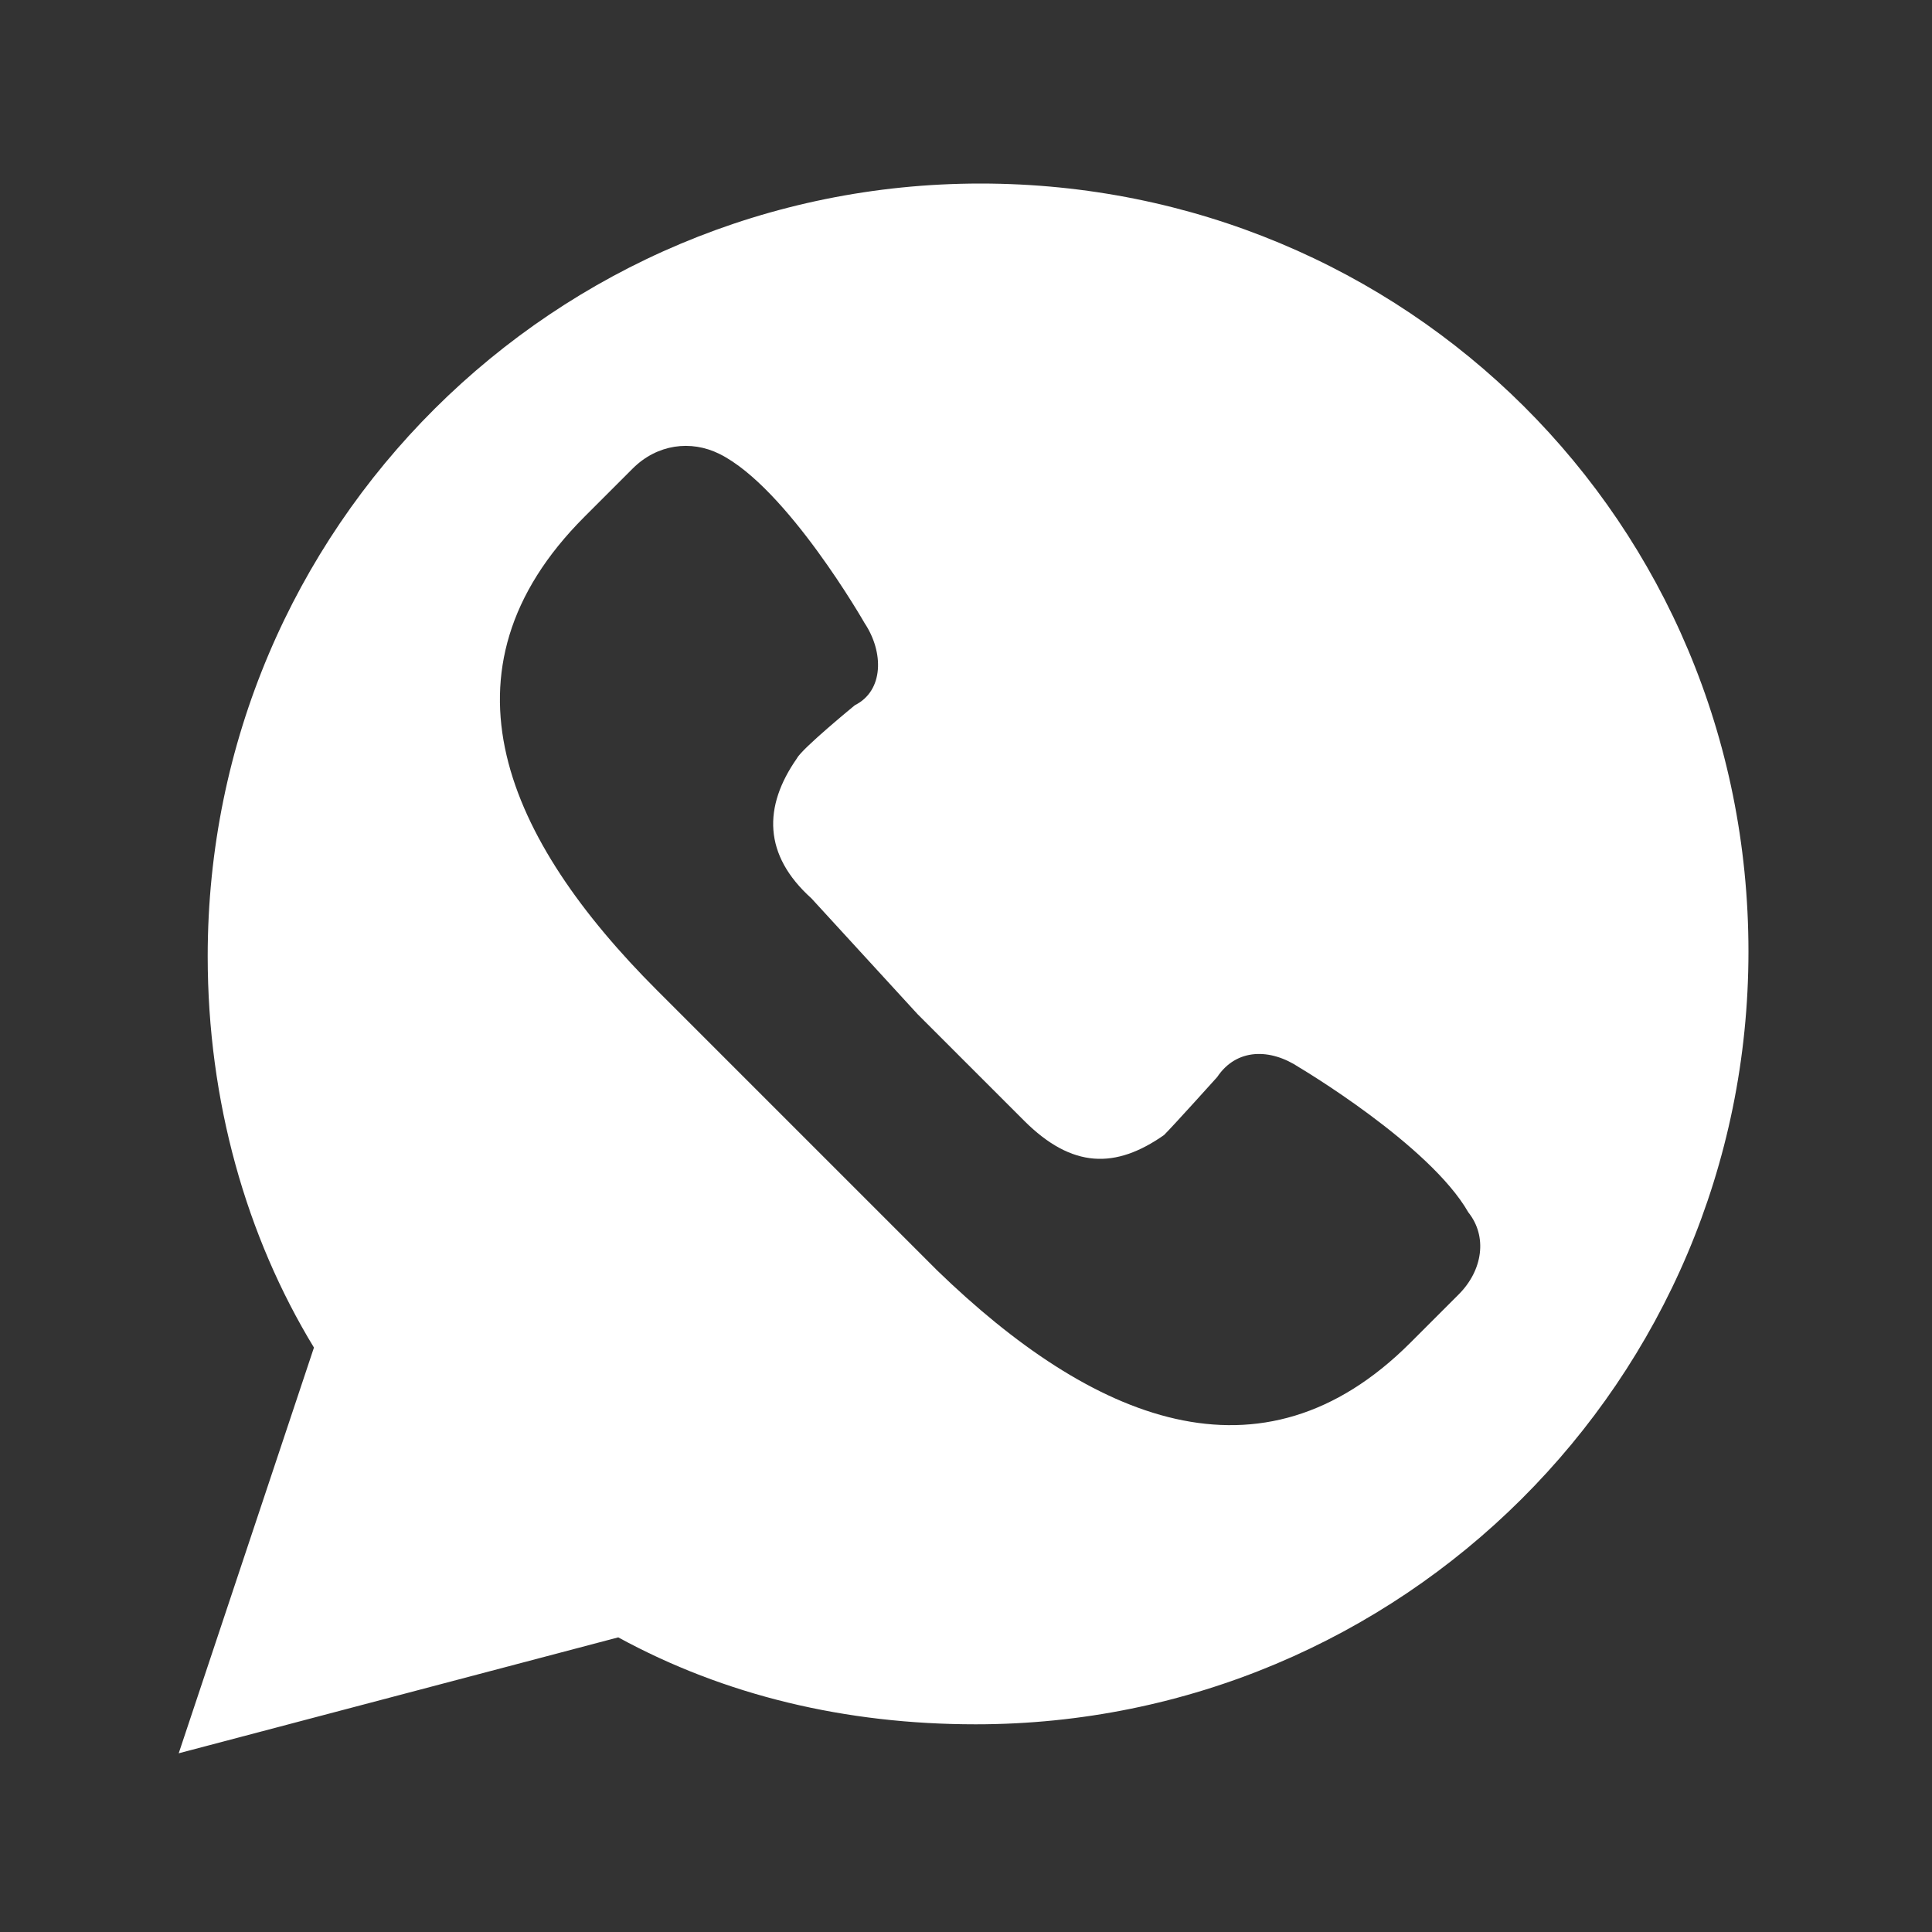
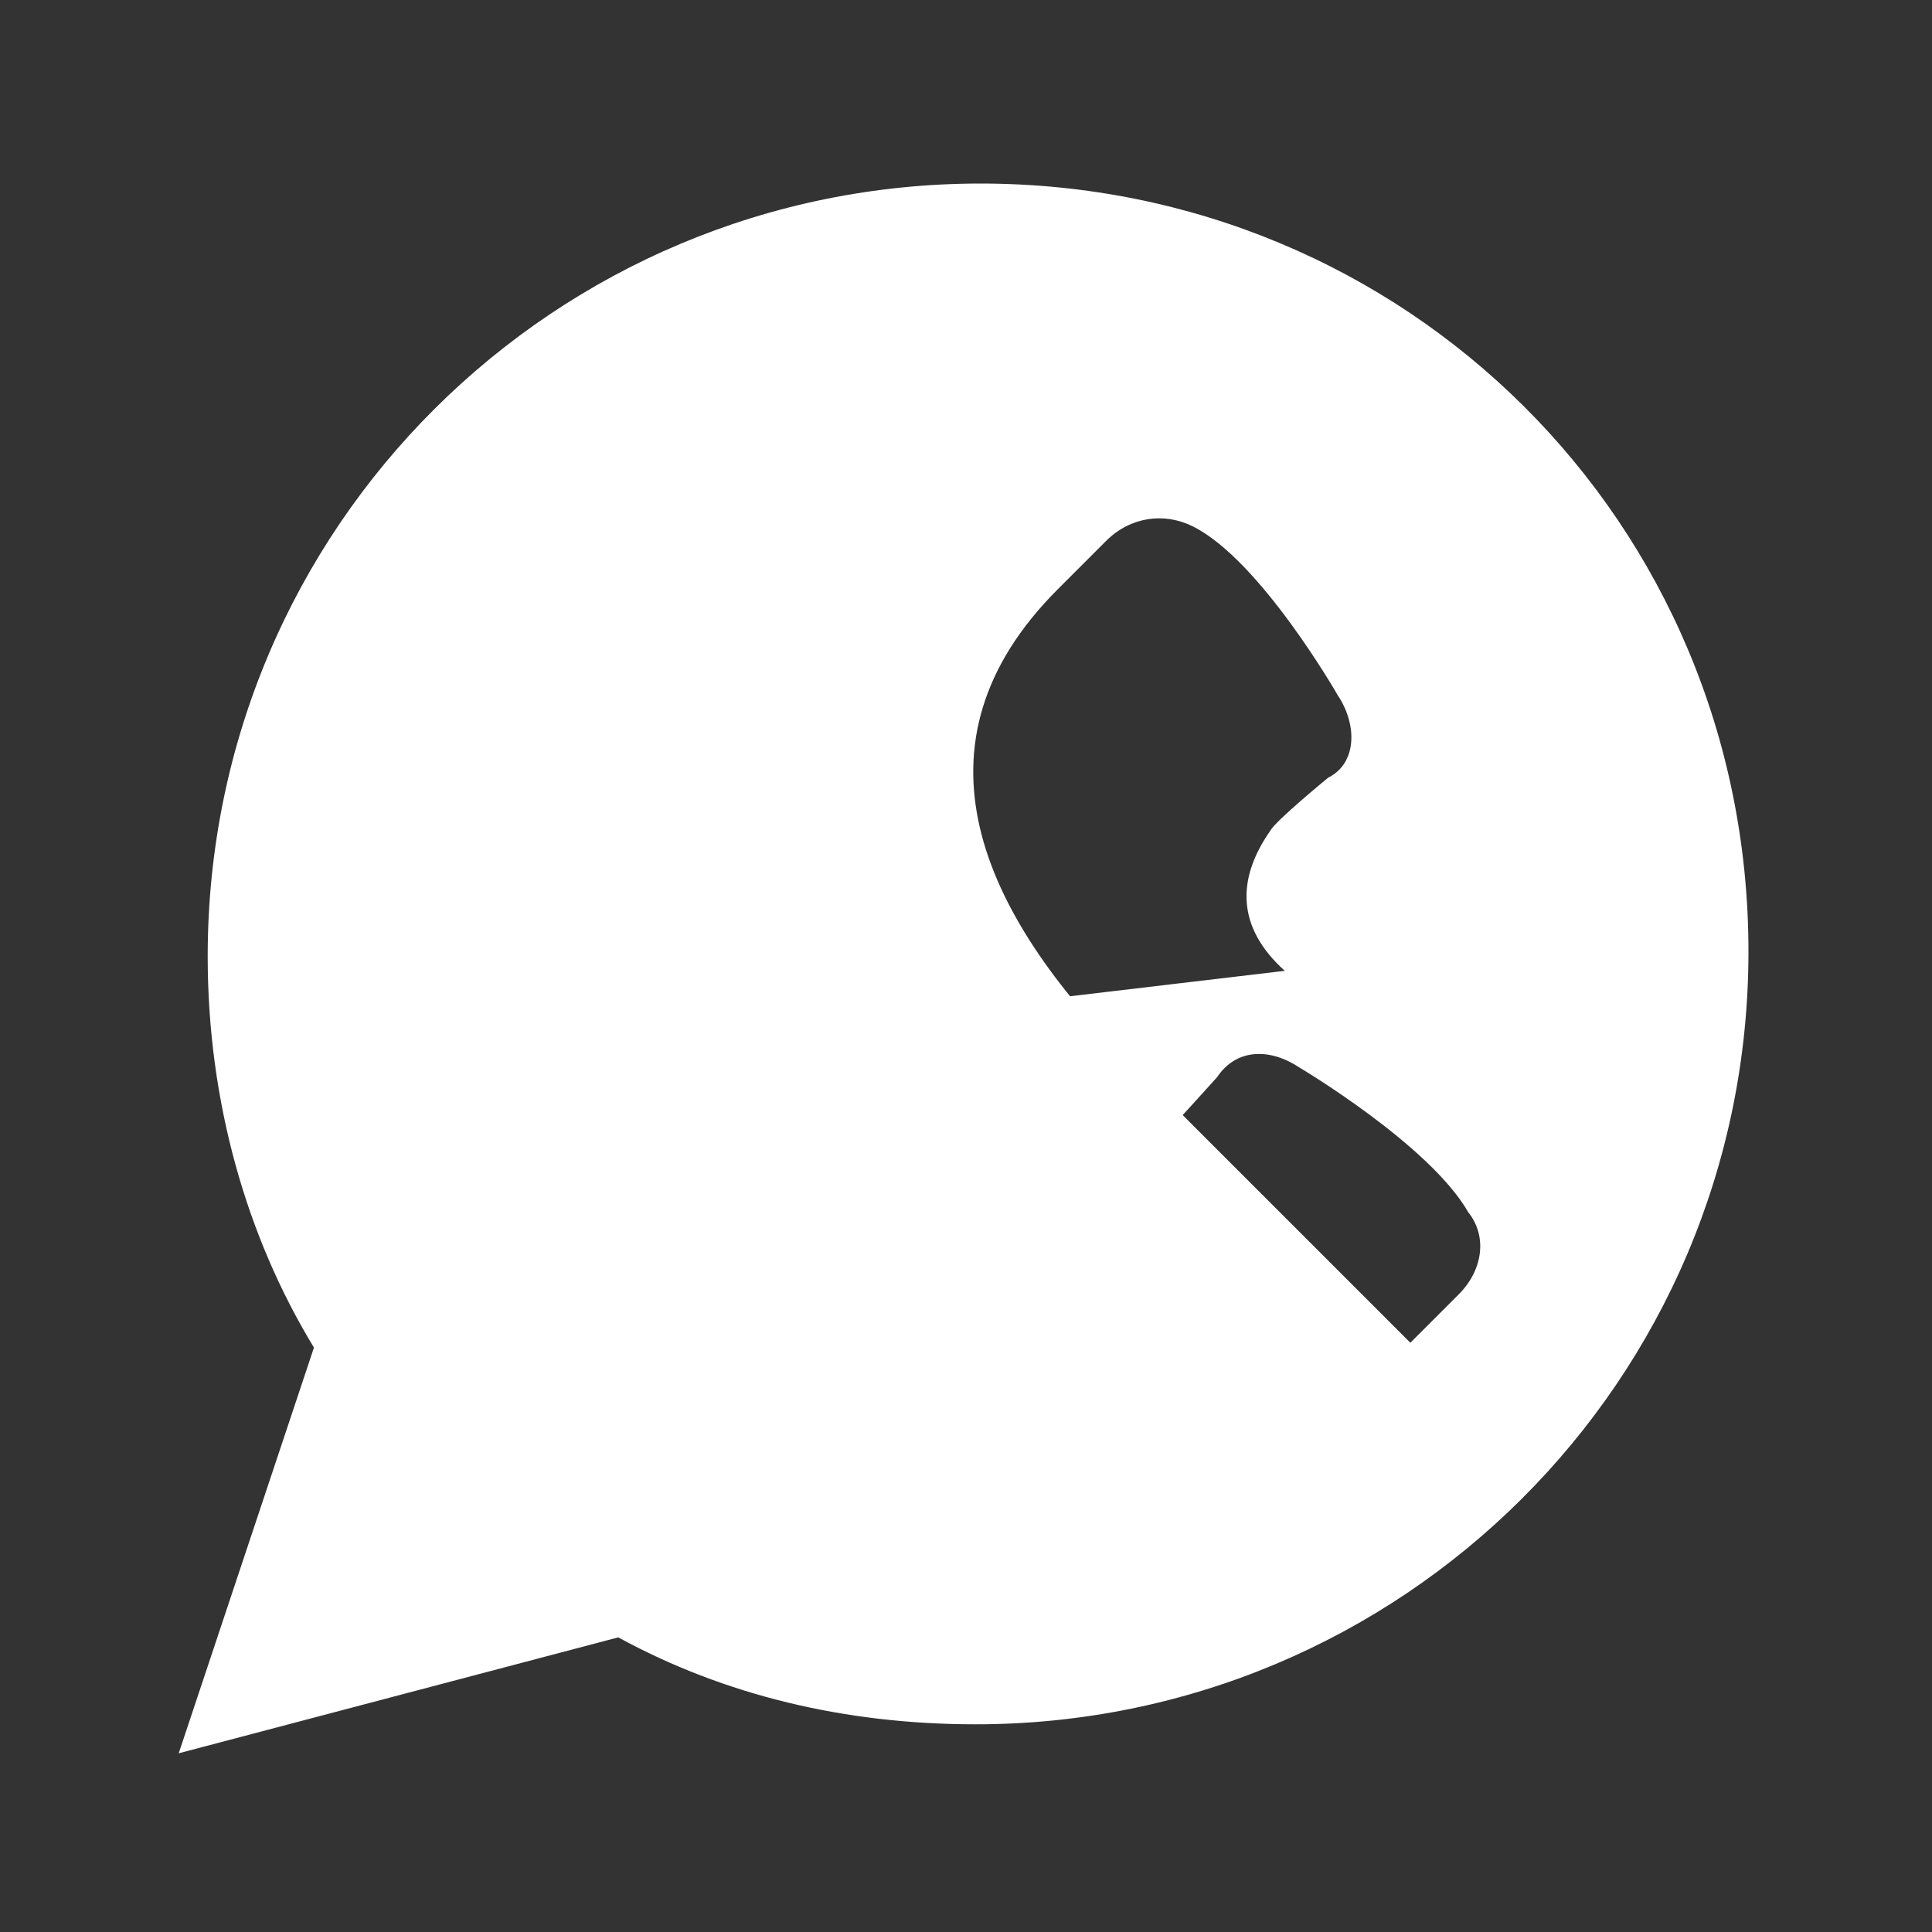
<svg xmlns="http://www.w3.org/2000/svg" version="1.1" id="Warstwa_1" x="0px" y="0px" viewBox="0 0 40 40" style="enable-background:new 0 0 40 40;" xml:space="preserve">
  <rect x="0" y="0" width="40" height="40" fill="#333333" stroke="none" />
  <style type="text/css">
	.st0{fill:#FFFFFF;}
</style>
-   <path class="st0" d="M20.3,3.8c-8.8,0-16,7.1-16,16c0,3,0.8,5.8,2.2,8.1l-2.8,8.4l9.1-2.4c2.2,1.2,4.7,1.8,7.4,1.8  c8.8,0,16-7.1,16-16S29.1,3.8,20.3,3.8z M30.2,26.8l-1,1c-3.1,3.1-6.6,1.6-9.8-1.5l-2.9-2.9l-2.9-2.9c-3.1-3.1-4.7-6.6-1.5-9.8l1-1  c0.5-0.5,1.2-0.6,1.8-0.3c1.4,0.7,3,3.5,3,3.5c0.4,0.6,0.4,1.4-0.2,1.7c0,0-1.1,0.9-1.2,1.1c-0.7,1-0.7,2,0.3,2.9L19,21l2.2,2.2  c1,1,1.9,1,2.9,0.3c0.2-0.2,1.1-1.2,1.1-1.2c0.4-0.6,1.1-0.6,1.7-0.2c0,0,2.7,1.6,3.5,3C30.8,25.6,30.7,26.3,30.2,26.8z" />
+   <path class="st0" d="M20.3,3.8c-8.8,0-16,7.1-16,16c0,3,0.8,5.8,2.2,8.1l-2.8,8.4l9.1-2.4c2.2,1.2,4.7,1.8,7.4,1.8  c8.8,0,16-7.1,16-16S29.1,3.8,20.3,3.8z M30.2,26.8l-1,1l-2.9-2.9l-2.9-2.9c-3.1-3.1-4.7-6.6-1.5-9.8l1-1  c0.5-0.5,1.2-0.6,1.8-0.3c1.4,0.7,3,3.5,3,3.5c0.4,0.6,0.4,1.4-0.2,1.7c0,0-1.1,0.9-1.2,1.1c-0.7,1-0.7,2,0.3,2.9L19,21l2.2,2.2  c1,1,1.9,1,2.9,0.3c0.2-0.2,1.1-1.2,1.1-1.2c0.4-0.6,1.1-0.6,1.7-0.2c0,0,2.7,1.6,3.5,3C30.8,25.6,30.7,26.3,30.2,26.8z" />
</svg>